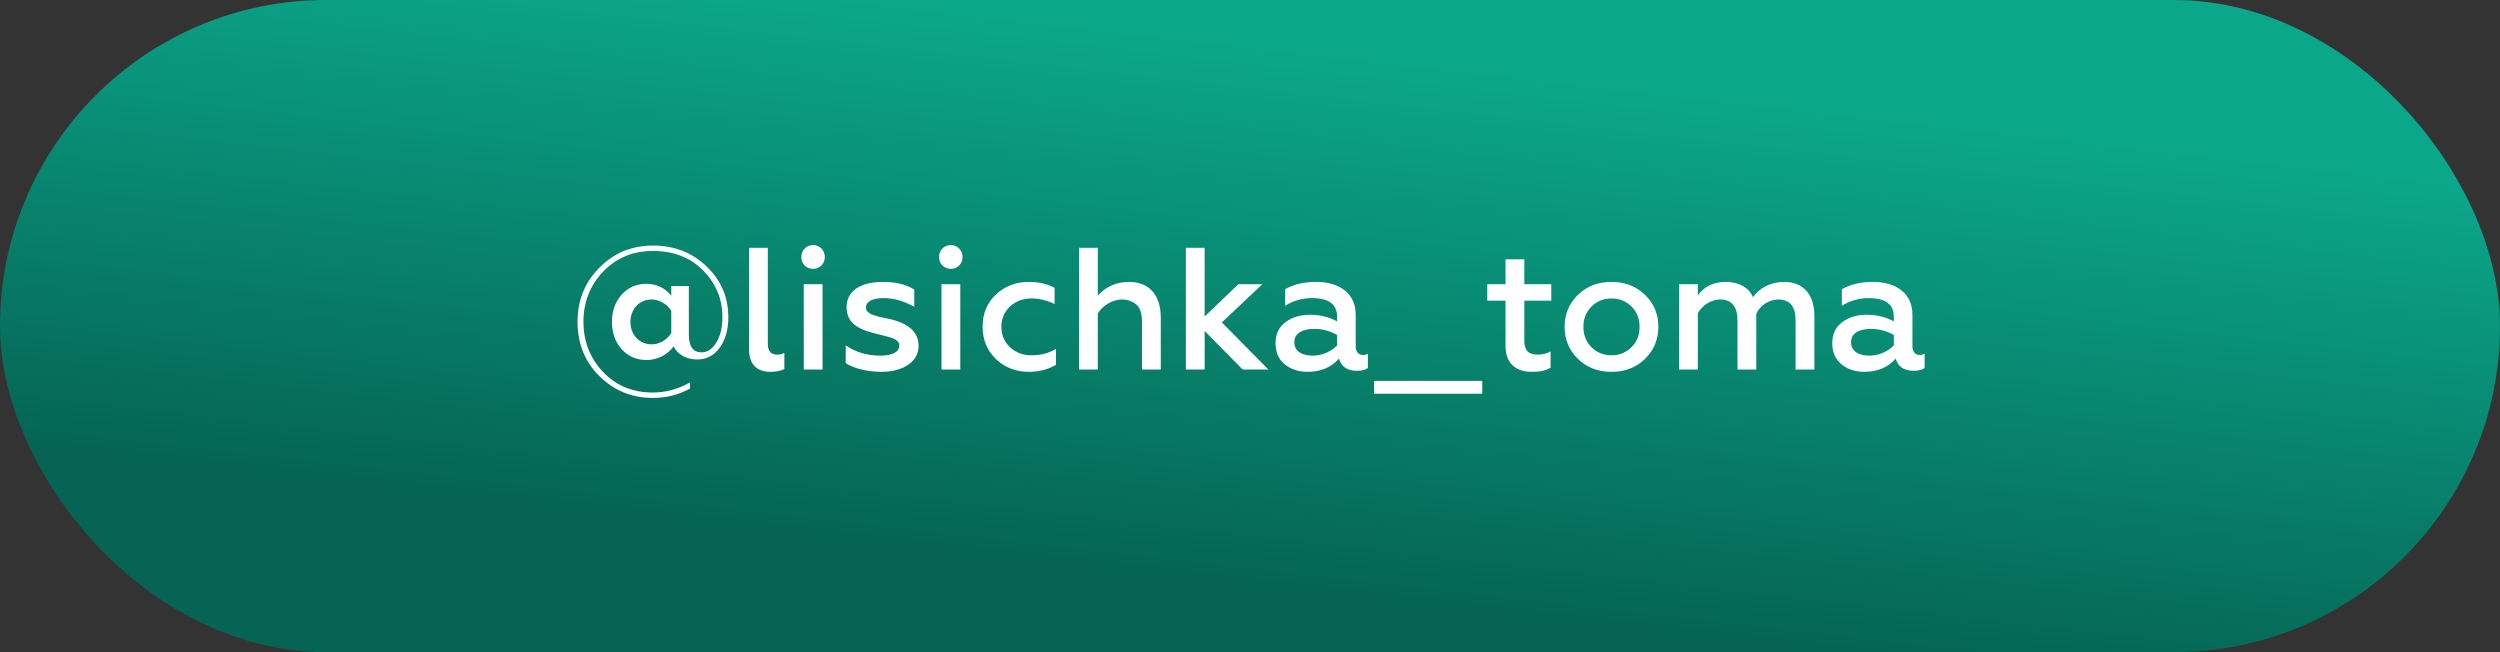
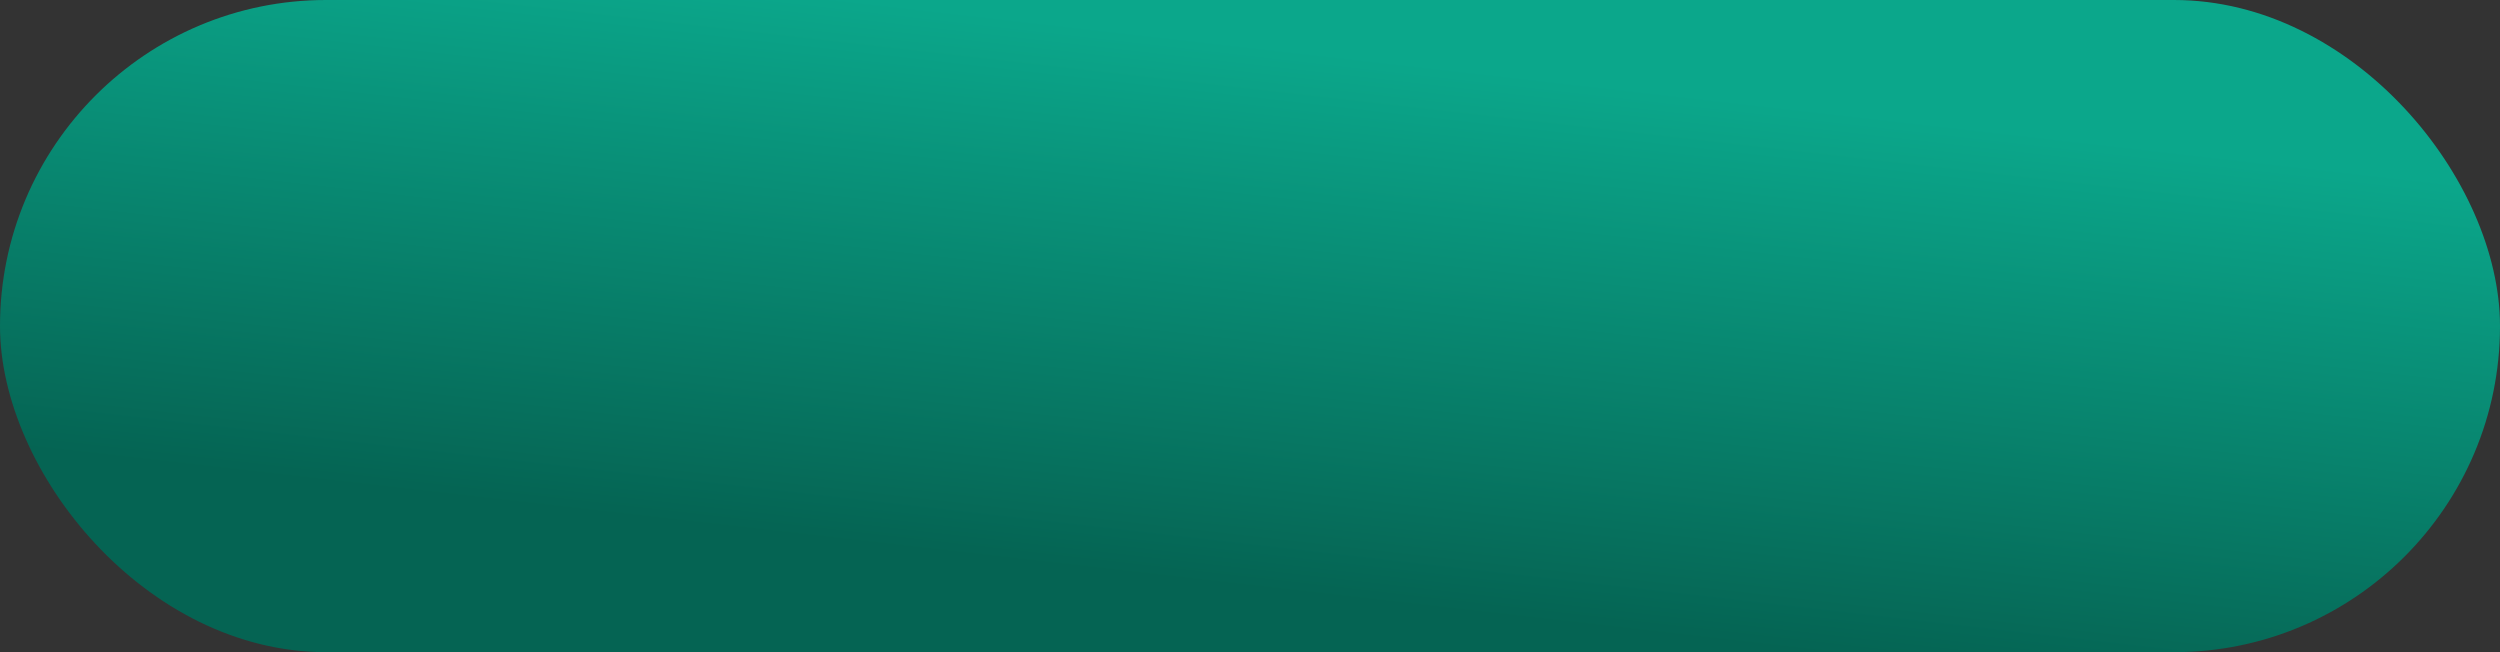
<svg xmlns="http://www.w3.org/2000/svg" width="230" height="60" viewBox="0 0 230 60" fill="none">
  <rect x="0" y="0" width="230" height="60" fill="#333333" stroke="none" />
  <rect width="230" height="60" rx="30" fill="url(#paint0_linear_1551_16)" />
-   <path d="M60.061 36.608C61.309 36.608 62.445 36.32 63.485 35.744V35.184C62.365 35.808 61.229 36.112 60.061 36.112C58.221 36.112 56.685 35.488 55.485 34.224C54.285 32.96 53.677 31.424 53.677 29.6C53.677 27.792 54.285 26.256 55.485 24.992C56.701 23.728 58.221 23.088 60.061 23.088C61.965 23.088 63.501 23.68 64.685 24.88C65.869 26.08 66.461 27.504 66.461 29.168C66.461 30.144 66.269 30.944 65.885 31.536C65.517 32.128 65.069 32.416 64.541 32.416C63.757 32.416 63.373 31.872 63.373 30.784V26.32H61.757V27.2C61.165 26.48 60.397 26.112 59.469 26.112C58.541 26.112 57.773 26.448 57.181 27.12C56.589 27.792 56.301 28.624 56.301 29.616C56.301 30.608 56.589 31.44 57.181 32.112C57.773 32.784 58.541 33.12 59.485 33.12C60.621 33.12 61.517 32.512 61.965 31.872C62.333 32.576 63.101 33.072 64.141 33.072C64.989 33.072 65.677 32.72 66.205 32C66.733 31.28 67.005 30.352 67.005 29.184C67.005 27.344 66.333 25.776 65.005 24.512C63.677 23.232 62.029 22.592 60.061 22.592C58.125 22.592 56.493 23.264 55.149 24.624C53.805 25.968 53.133 27.632 53.133 29.6C53.133 31.6 53.805 33.28 55.149 34.608C56.493 35.936 58.125 36.608 60.061 36.608ZM59.949 31.68C58.813 31.68 57.997 30.784 57.997 29.616C57.997 28.448 58.813 27.552 59.949 27.552C60.701 27.552 61.389 28 61.757 28.592V30.64C61.389 31.232 60.701 31.68 59.949 31.68ZM70.88 34.208C71.392 34.208 71.824 34.128 72.16 33.952V32.464C71.968 32.576 71.744 32.624 71.504 32.624C70.928 32.624 70.64 32.304 70.64 31.664V22.8H68.912V32.144C68.912 33.632 69.744 34.208 70.88 34.208ZM75.674 34V26.144H73.946V34H75.674ZM74.81 24.736C75.402 24.736 75.882 24.272 75.882 23.648C75.882 23.024 75.402 22.544 74.81 22.544C74.186 22.544 73.722 23.024 73.722 23.648C73.722 24.272 74.186 24.736 74.81 24.736ZM81.087 34.208C83.135 34.208 84.511 33.248 84.511 31.824C84.511 30.576 83.615 29.744 81.823 29.344L80.911 29.152C80.703 29.088 80.335 28.992 80.159 28.912C79.871 28.768 79.663 28.592 79.663 28.288C79.663 27.776 80.207 27.424 81.279 27.424C82.223 27.424 83.167 27.696 84.111 28.224V26.64C83.391 26.176 82.415 25.936 81.215 25.936C79.119 25.936 77.887 26.816 77.887 28.24C77.887 29.6 78.735 30.24 80.527 30.688L81.503 30.928C81.743 30.992 82.079 31.088 82.255 31.168C82.543 31.312 82.735 31.488 82.735 31.792C82.735 32.368 82.095 32.72 81.007 32.72C79.791 32.72 78.719 32.4 77.807 31.776V33.408C78.495 33.872 79.759 34.208 81.087 34.208ZM88.346 34V26.144H86.618V34H88.346ZM87.482 24.736C88.074 24.736 88.554 24.272 88.554 23.648C88.554 23.024 88.074 22.544 87.482 22.544C86.858 22.544 86.394 23.024 86.394 23.648C86.394 24.272 86.858 24.736 87.482 24.736ZM94.639 34.208C95.567 34.208 96.399 34 97.151 33.568V32.096C96.495 32.496 95.743 32.688 94.911 32.688C94.127 32.688 93.471 32.448 92.927 31.952C92.399 31.456 92.127 30.816 92.127 30.064C92.127 29.312 92.399 28.688 92.927 28.192C93.471 27.696 94.127 27.456 94.911 27.456C95.615 27.456 96.319 27.632 97.023 27.968V26.48C96.335 26.112 95.535 25.936 94.655 25.936C93.471 25.936 92.463 26.32 91.631 27.088C90.815 27.856 90.399 28.848 90.399 30.048C90.399 31.264 90.815 32.256 91.631 33.04C92.463 33.824 93.471 34.208 94.639 34.208ZM100.999 28.832C101.447 28.112 102.343 27.552 103.223 27.552C103.719 27.552 104.151 27.696 104.519 28C104.887 28.304 105.063 28.832 105.063 29.584V34H106.791V29.2C106.791 27.168 105.735 25.936 103.879 25.936C102.727 25.936 101.767 26.352 100.999 27.184V22.8H99.271V34H100.999V28.832ZM110.827 34V30.448L114.331 34H116.699L112.411 29.664L116.139 26.144H113.931L110.827 29.12V22.8H109.099V34H110.827ZM125.381 32.656C124.997 32.656 124.725 32.368 124.725 31.872V28.944C124.725 27.024 123.269 25.936 121.093 25.936C119.957 25.936 119.013 26.16 118.229 26.608V28.128C118.981 27.664 119.813 27.424 120.709 27.424C122.245 27.424 123.013 28 123.013 29.136V29.568C122.293 29.168 121.445 28.96 120.501 28.96C119.621 28.96 118.869 29.184 118.261 29.648C117.653 30.096 117.349 30.736 117.349 31.568C117.349 32.384 117.621 33.04 118.181 33.504C118.741 33.968 119.445 34.208 120.293 34.208C121.509 34.208 122.469 33.808 123.189 32.992C123.397 33.744 123.957 34.112 124.837 34.112C125.269 34.112 125.605 34.032 125.845 33.856V32.544C125.701 32.624 125.557 32.656 125.381 32.656ZM123.013 31.776C122.517 32.304 121.669 32.72 120.773 32.72C119.765 32.72 119.077 32.304 119.077 31.472C119.077 30.704 119.765 30.256 120.917 30.256C121.653 30.256 122.357 30.448 123.013 30.816V31.776ZM136.368 36.224V35.04H126.416V36.224H136.368ZM138.509 31.856C138.509 33.392 139.437 34.208 140.909 34.208C141.693 34.208 142.285 34.08 142.653 33.824V32.336C142.285 32.528 141.901 32.624 141.469 32.624C140.637 32.624 140.237 32.256 140.237 31.36V27.664H142.717V26.144H140.237V23.856H138.509V26.144H136.829V27.664H138.509V31.856ZM148.265 32.688C147.513 32.688 146.905 32.432 146.409 31.936C145.913 31.44 145.673 30.816 145.673 30.064C145.673 29.328 145.913 28.704 146.409 28.208C146.905 27.712 147.529 27.456 148.265 27.456C149.001 27.456 149.609 27.712 150.105 28.208C150.601 28.704 150.841 29.328 150.841 30.064C150.841 30.816 150.601 31.44 150.105 31.936C149.609 32.432 149.001 32.688 148.265 32.688ZM148.265 34.208C149.513 34.208 150.537 33.808 151.353 33.008C152.169 32.192 152.569 31.216 152.569 30.064C152.569 28.912 152.169 27.936 151.353 27.136C150.537 26.336 149.513 25.936 148.265 25.936C147.001 25.936 145.977 26.336 145.161 27.136C144.345 27.936 143.945 28.912 143.945 30.064C143.945 31.232 144.345 32.208 145.161 33.008C145.977 33.808 147.001 34.208 148.265 34.208ZM156.202 34V28.816C156.586 28.096 157.418 27.552 158.234 27.552C159.306 27.552 159.85 28.192 159.85 29.488V34H161.578V28.864C161.914 28.112 162.762 27.552 163.594 27.552C164.666 27.552 165.194 28.192 165.194 29.488V34H166.922V29.088C166.922 27.04 165.866 25.936 164.138 25.936C162.874 25.936 161.834 26.528 161.274 27.344C160.938 26.512 160.026 25.936 158.794 25.936C157.658 25.936 156.794 26.352 156.202 27.168V26.144H154.474V34H156.202ZM176.6 32.656C176.216 32.656 175.944 32.368 175.944 31.872V28.944C175.944 27.024 174.488 25.936 172.312 25.936C171.176 25.936 170.232 26.16 169.448 26.608V28.128C170.2 27.664 171.032 27.424 171.928 27.424C173.464 27.424 174.232 28 174.232 29.136V29.568C173.512 29.168 172.664 28.96 171.72 28.96C170.84 28.96 170.088 29.184 169.48 29.648C168.872 30.096 168.568 30.736 168.568 31.568C168.568 32.384 168.84 33.04 169.4 33.504C169.96 33.968 170.664 34.208 171.512 34.208C172.728 34.208 173.688 33.808 174.408 32.992C174.616 33.744 175.176 34.112 176.056 34.112C176.488 34.112 176.824 34.032 177.064 33.856V32.544C176.92 32.624 176.776 32.656 176.6 32.656ZM174.232 31.776C173.736 32.304 172.888 32.72 171.992 32.72C170.984 32.72 170.296 32.304 170.296 31.472C170.296 30.704 170.984 30.256 172.136 30.256C172.872 30.256 173.576 30.448 174.232 30.816V31.776Z" fill="white" />
  <defs>
    <linearGradient id="paint0_linear_1551_16" x1="133.078" y1="6.089" x2="127.423" y2="55.608" gradientUnits="userSpaceOnUse">
      <stop stop-color="#0BA78B" />
      <stop offset="1" stop-color="#056453" />
    </linearGradient>
  </defs>
</svg>